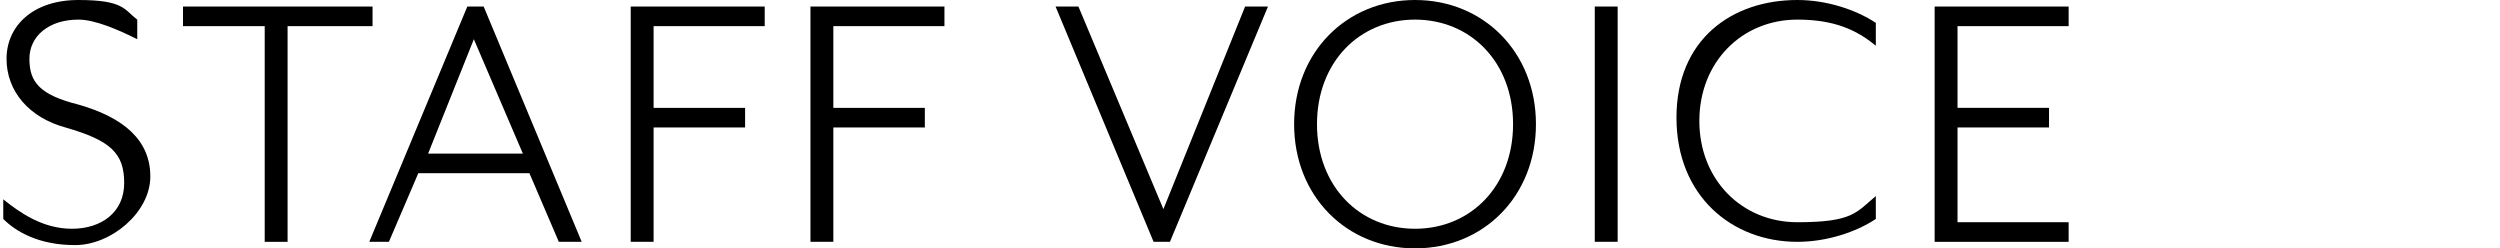
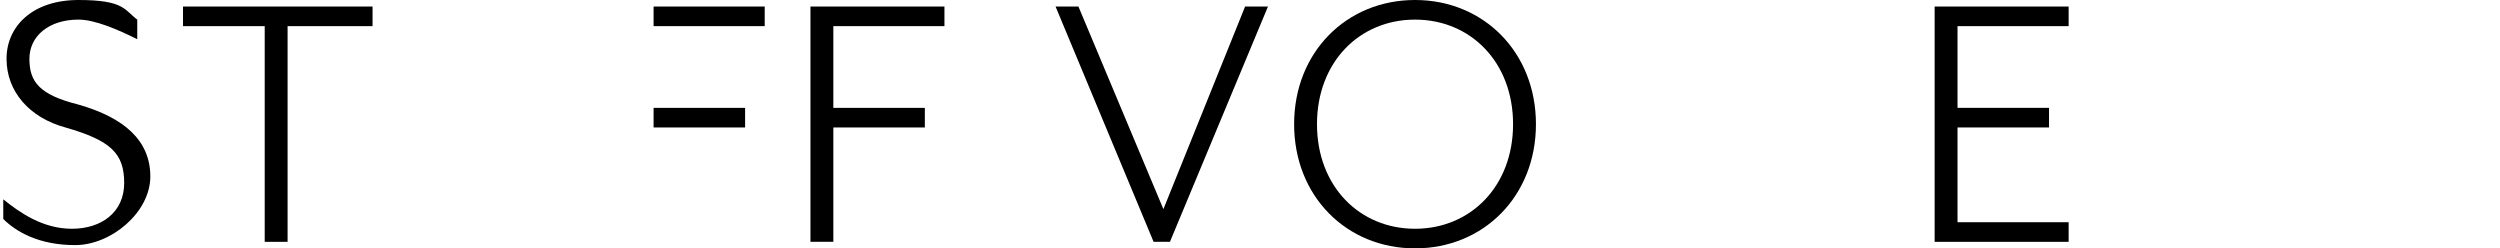
<svg xmlns="http://www.w3.org/2000/svg" id="_レイヤー_1" data-name="レイヤー_1" version="1.1" viewBox="0 0 76.5 7.6">
  <path d="M.1,6.1c.5.4,1.2.9,2.1.9s1.6-.5,1.6-1.4-.4-1.3-1.8-1.7C.9,3.6.2,2.8.2,1.8S1,0,2.4,0s1.4.3,1.8.6v.6c-.6-.3-1.3-.6-1.8-.6-.9,0-1.5.5-1.5,1.2s.3,1.1,1.5,1.4c1.4.4,2.2,1.1,2.2,2.2s-1.2,2.1-2.3,2.1-1.8-.4-2.2-.8v-.7Z" />
  <path d="M5.6.8V.2h5.8v.6h-2.6v6.6h-.7V.8h-2.6Z" />
-   <path d="M12,7.4h-.7L14.3.2h.5l3,7.2h-.7l-.9-2.1h-3.4l-.9,2.1ZM14.5,1.2l-1.4,3.5h2.9l-1.5-3.5Z" />
-   <path d="M23.4.2v.6h-3.4v2.5h2.8v.6h-2.8v3.5h-.7V.2h4.1Z" />
+   <path d="M23.4.2v.6h-3.4v2.5h2.8v.6h-2.8v3.5V.2h4.1Z" />
  <path d="M28.9.2v.6h-3.4v2.5h2.8v.6h-2.8v3.5h-.7V.2h4.1Z" />
  <path d="M33,.2l2.6,6.2L38.1.2h.7l-3,7.2h-.5L32.3.2h.7Z" />
  <path d="M43.3,0c2.1,0,3.7,1.6,3.7,3.8s-1.6,3.8-3.7,3.8-3.7-1.6-3.7-3.8,1.6-3.8,3.7-3.8ZM43.3.6c-1.7,0-3,1.3-3,3.2s1.3,3.2,3,3.2,3-1.3,3-3.2-1.3-3.2-3-3.2Z" />
-   <path d="M49.5.2v7.2h-.7V.2h.7Z" />
-   <path d="M55,0c.9,0,1.8.3,2.4.7v.7c-.6-.5-1.3-.8-2.4-.8-1.7,0-3,1.3-3,3.1s1.3,3.1,3,3.1,1.8-.3,2.4-.8v.7c-.6.4-1.5.7-2.4.7-2,0-3.7-1.4-3.7-3.8S53,0,55,0Z" />
  <path d="M63.3.2v.6h-3.4v2.5h2.8v.6h-2.8v2.9h3.4v.6h-4.1V.2h4.1Z" />
</svg>